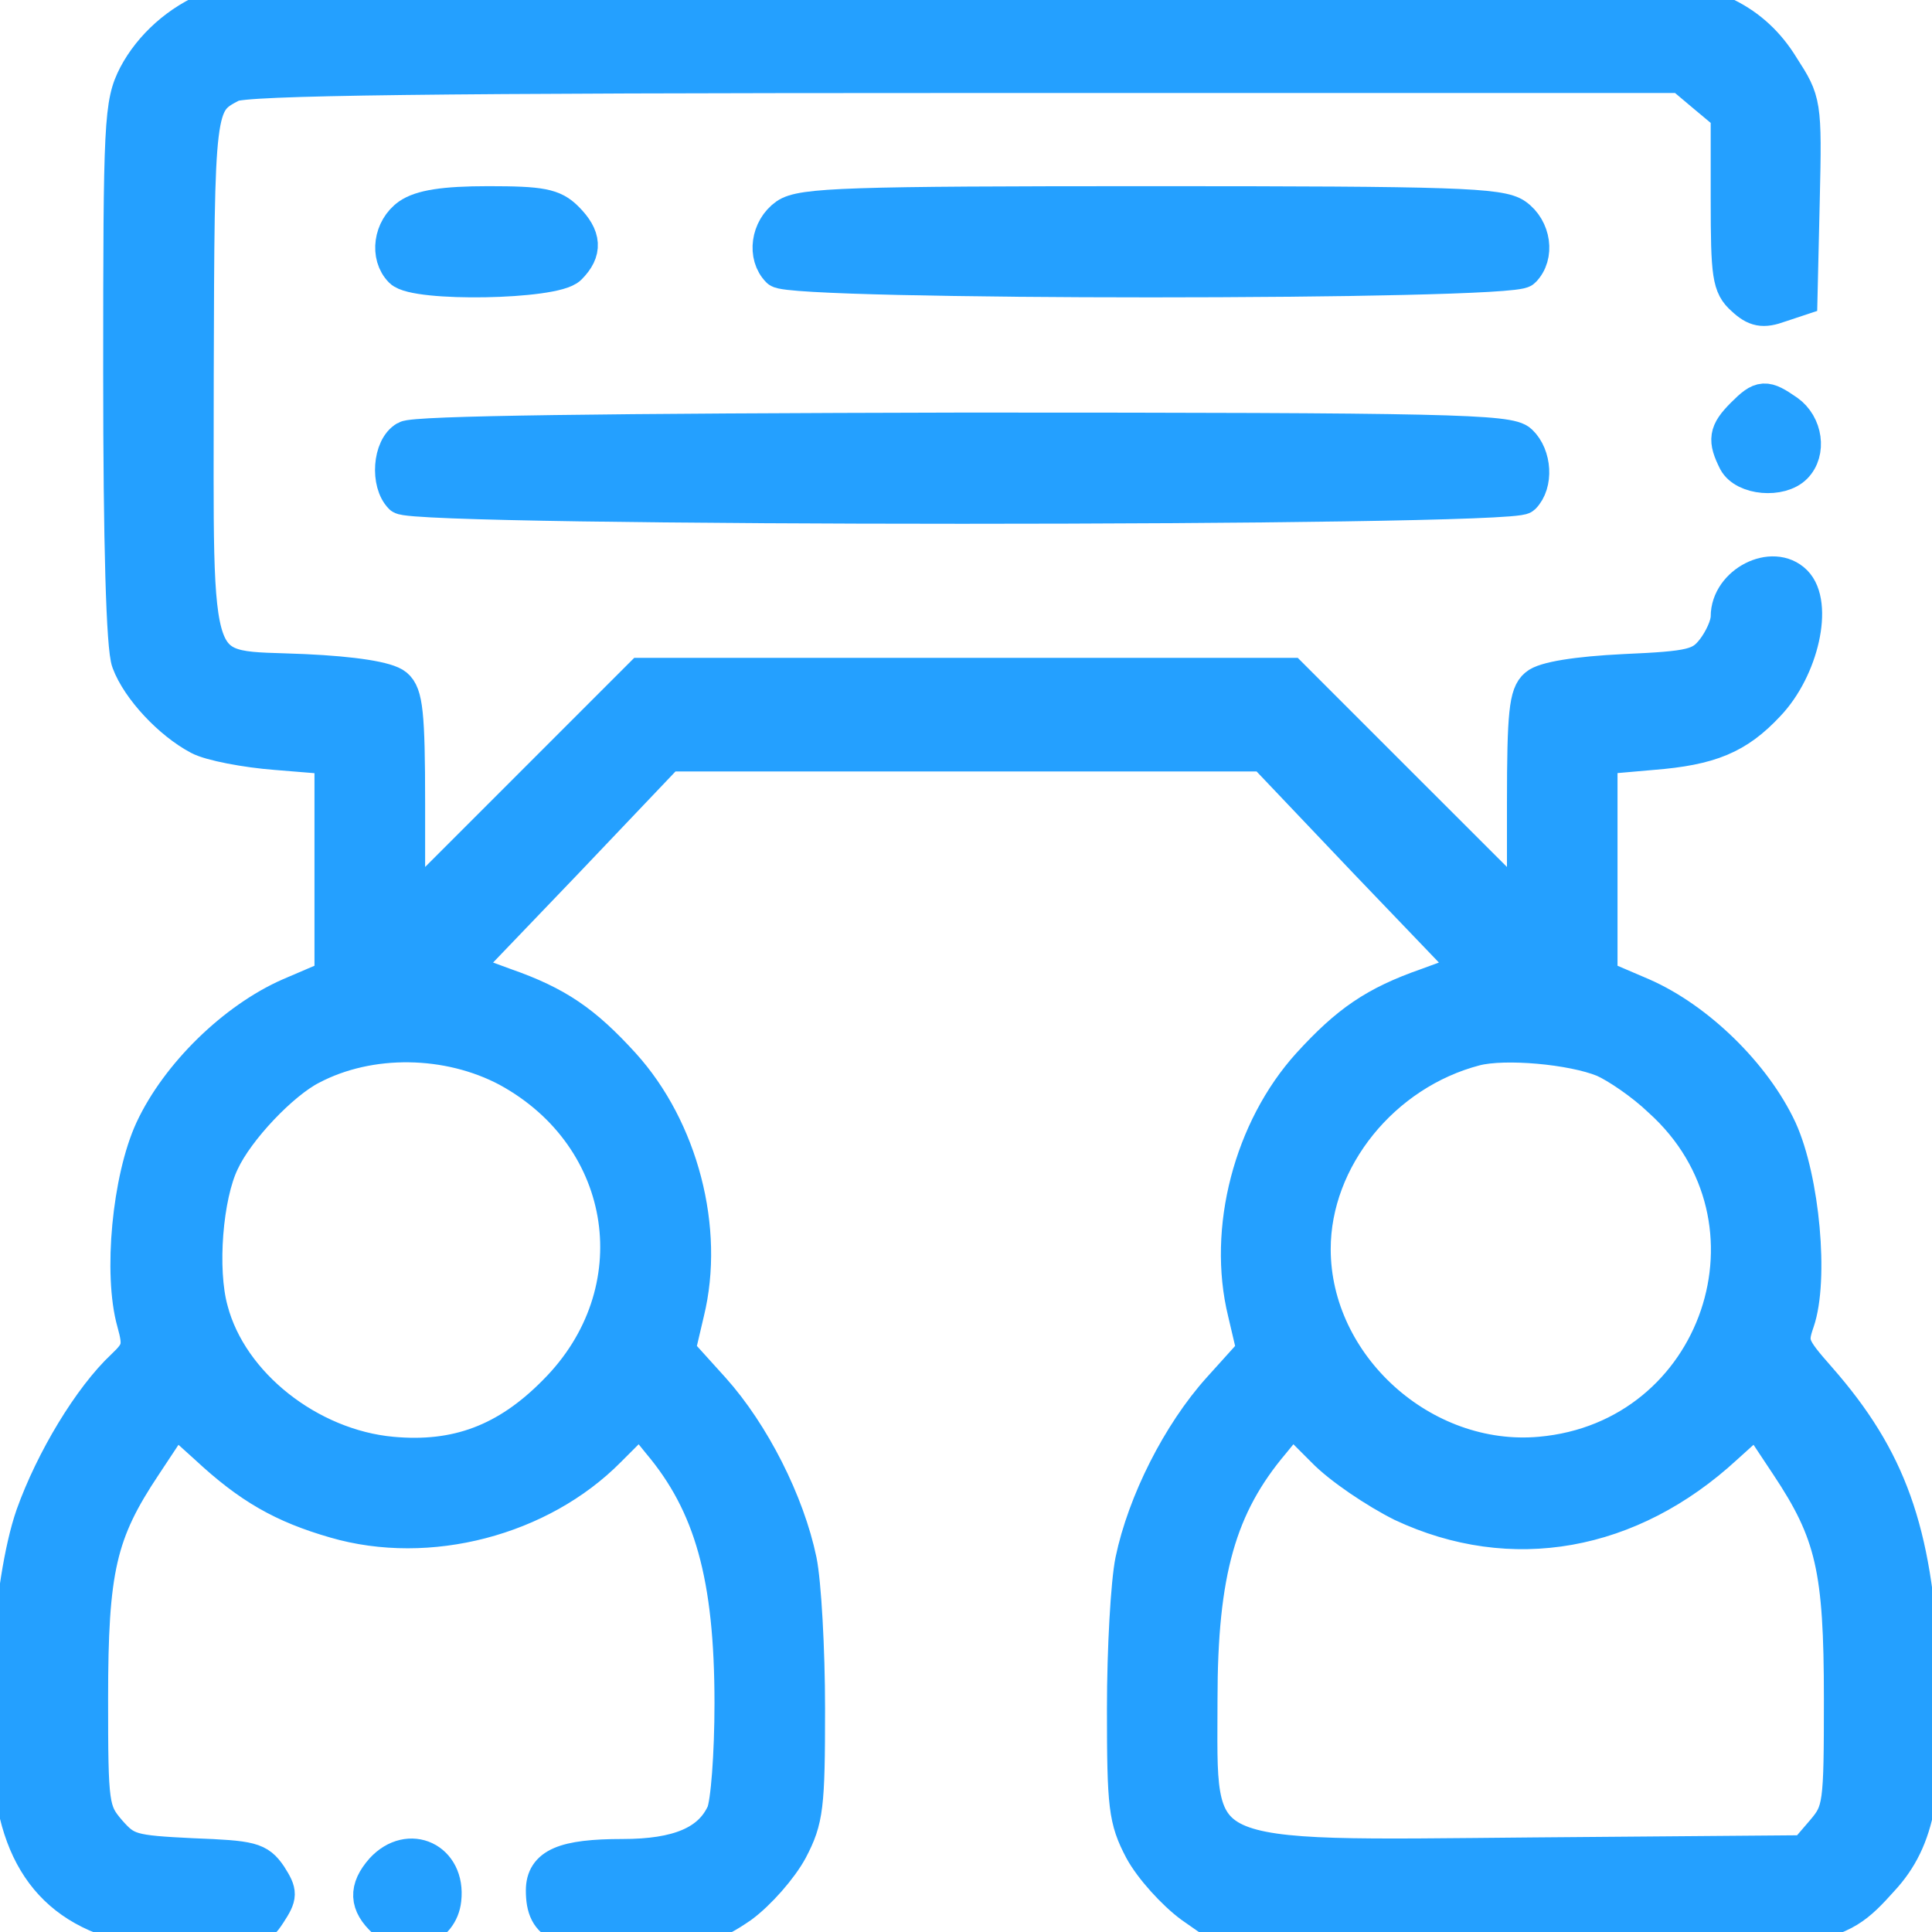
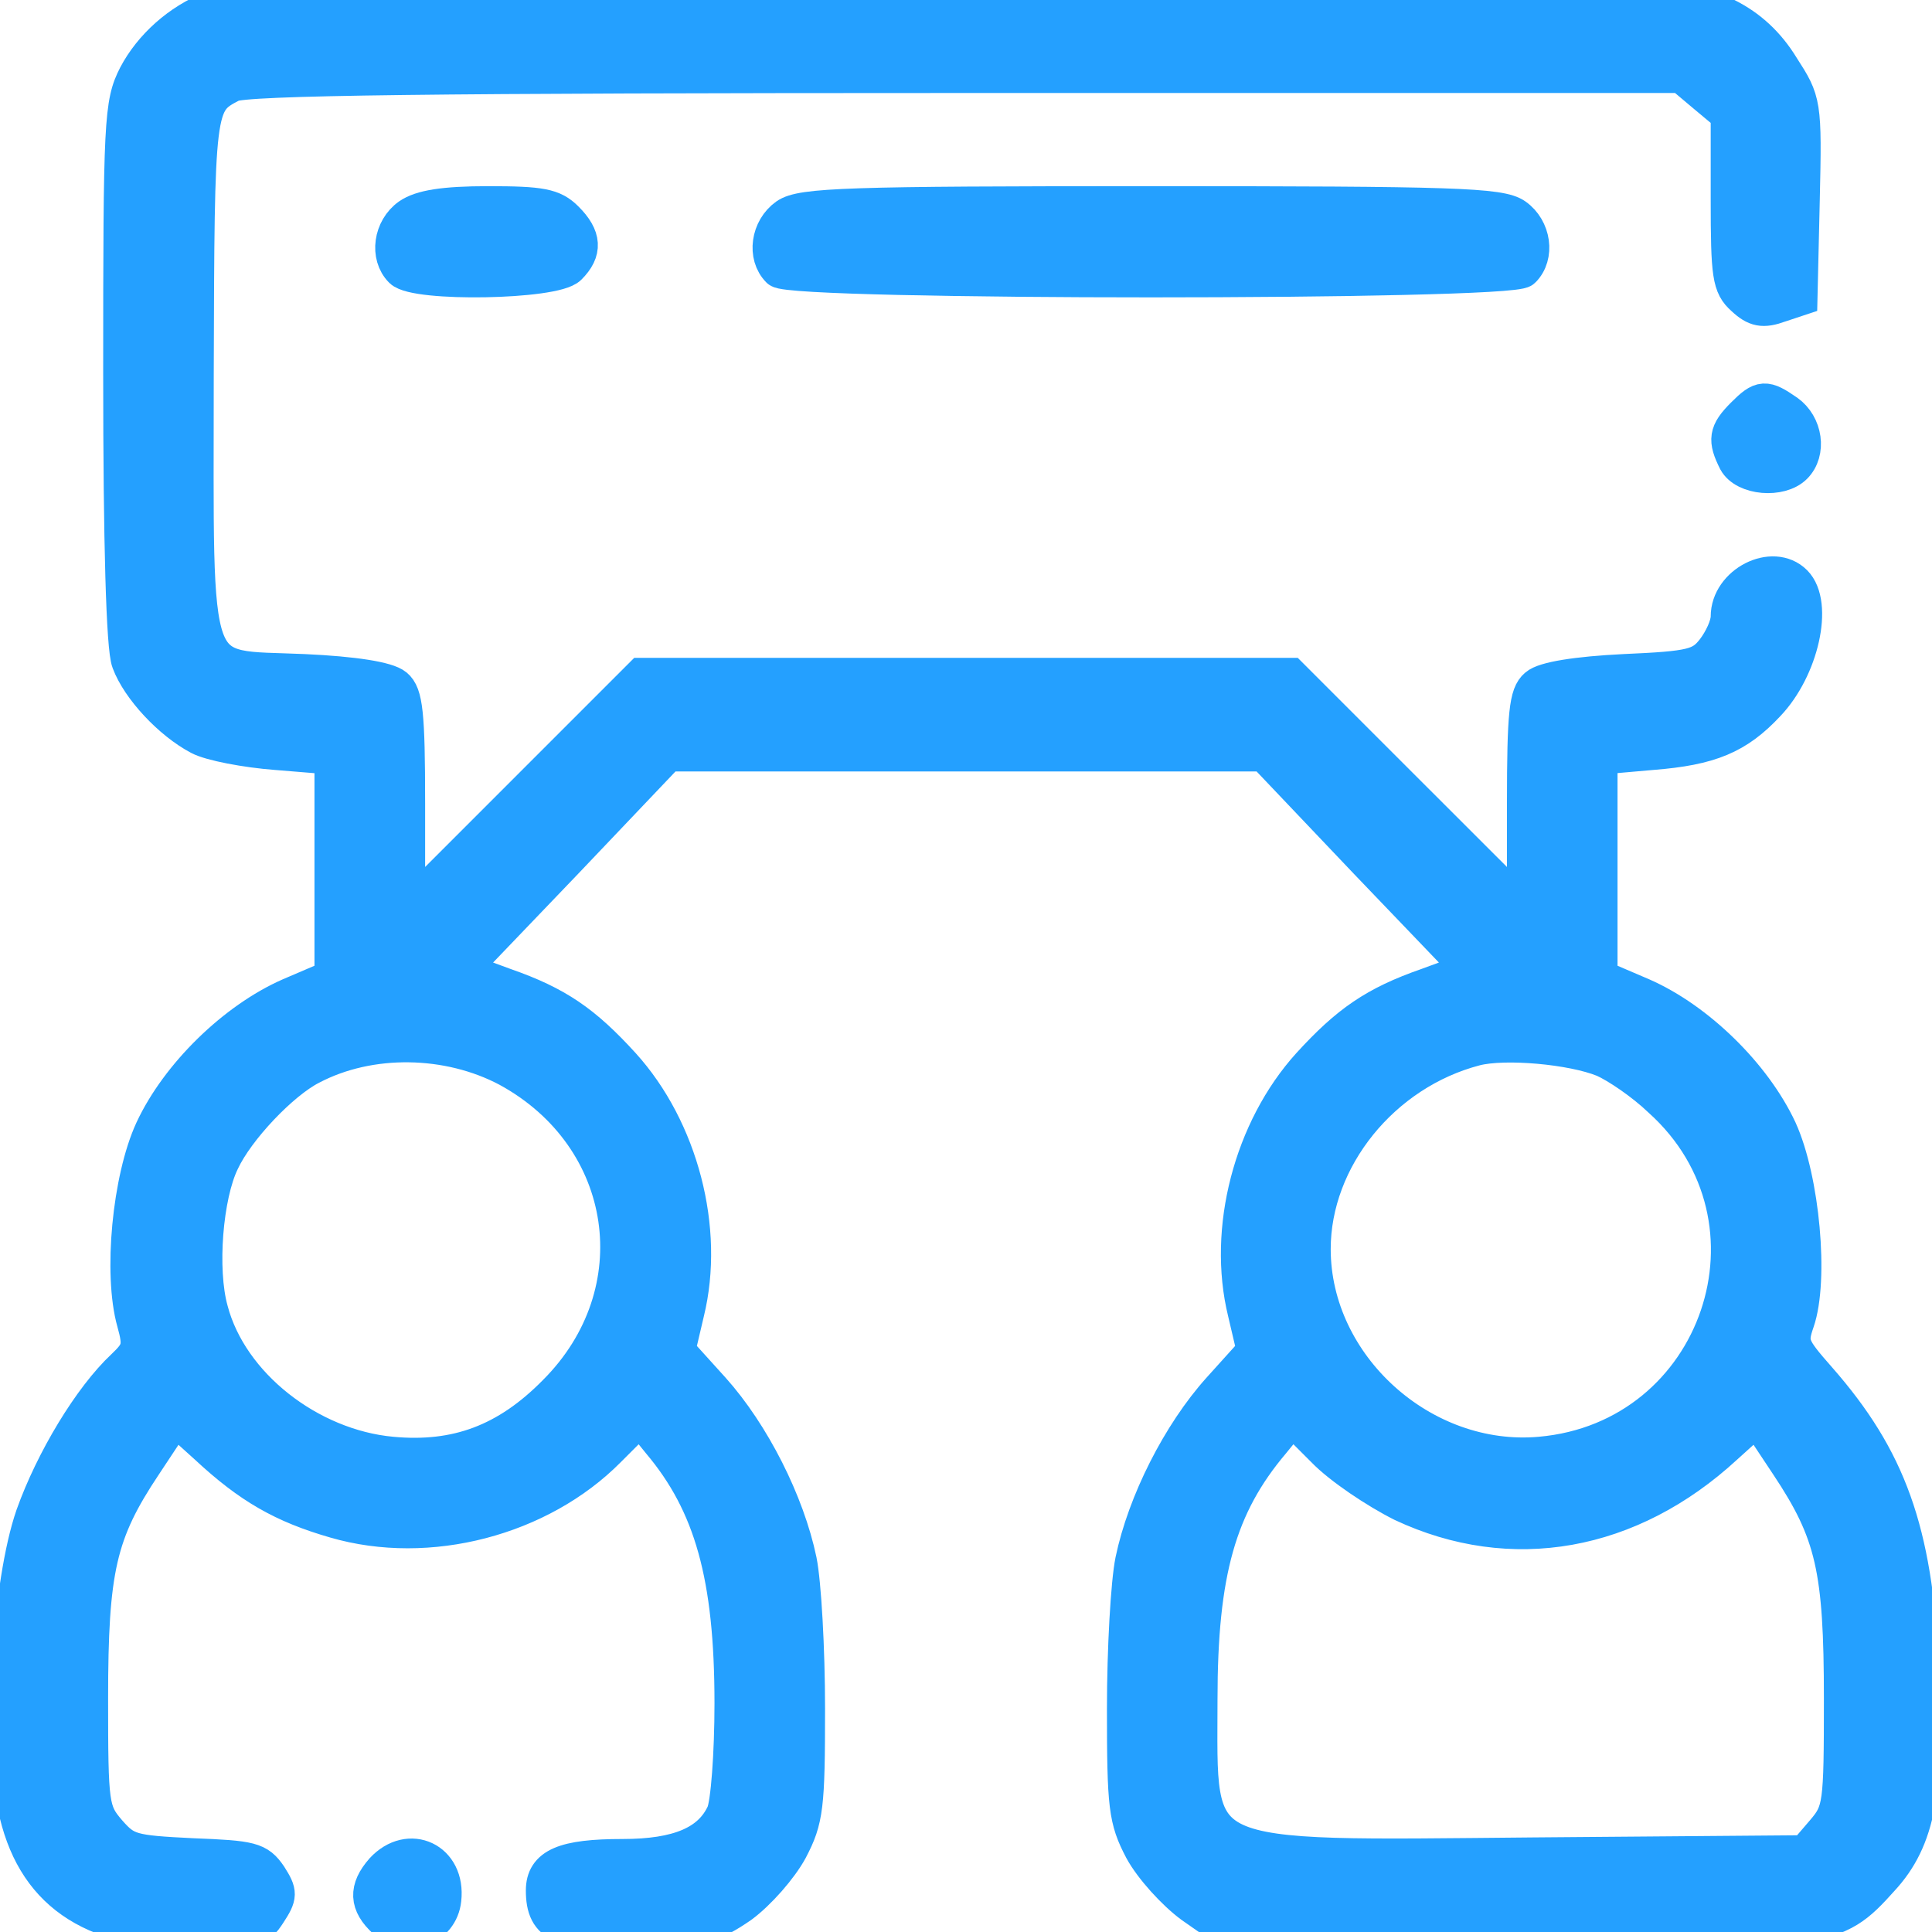
<svg xmlns="http://www.w3.org/2000/svg" width="22" height="22" viewBox="0 0 22 22" fill="none">
  <path d="M2.415 0.095C2.037 0.241 1.719 0.533 1.547 0.859C1.384 1.177 1.375 1.375 1.375 4.245C1.375 6.188 1.409 7.382 1.47 7.537C1.581 7.838 1.942 8.224 2.269 8.396C2.398 8.465 2.802 8.542 3.145 8.568L3.781 8.62V9.874V11.129L3.3 11.335C2.673 11.61 2.028 12.238 1.736 12.865C1.478 13.423 1.375 14.506 1.53 15.056C1.607 15.331 1.59 15.391 1.409 15.563C1.031 15.916 0.602 16.629 0.378 17.256C0.112 18.021 0 19.774 0.172 20.565C0.37 21.536 1.023 21.991 2.209 22C2.87 22 2.931 21.983 3.059 21.785C3.188 21.587 3.188 21.553 3.068 21.364C2.939 21.175 2.862 21.158 2.192 21.132C1.495 21.098 1.435 21.081 1.238 20.857C1.04 20.625 1.031 20.565 1.031 19.345C1.031 17.866 1.126 17.454 1.642 16.68L1.994 16.148L2.355 16.474C2.845 16.93 3.223 17.145 3.816 17.316C4.881 17.626 6.153 17.291 6.927 16.509L7.288 16.148L7.511 16.423C8.104 17.127 8.336 17.952 8.336 19.396C8.336 19.972 8.293 20.539 8.242 20.651C8.087 20.986 7.726 21.141 7.09 21.141C6.42 21.141 6.188 21.244 6.188 21.527C6.188 21.931 6.394 22.026 7.279 21.983C7.992 21.957 8.113 21.923 8.439 21.699C8.637 21.553 8.886 21.27 8.998 21.063C9.178 20.72 9.195 20.573 9.195 19.456C9.195 18.777 9.152 18.021 9.101 17.772C8.963 17.11 8.568 16.328 8.113 15.821L7.717 15.383L7.82 14.944C8.052 13.999 7.752 12.856 7.09 12.126C6.652 11.645 6.342 11.43 5.749 11.223L5.259 11.043L6.437 9.814L7.606 8.585H11H14.395L15.563 9.814L16.741 11.043L16.251 11.223C15.658 11.43 15.349 11.645 14.91 12.126C14.249 12.856 13.948 13.999 14.18 14.944L14.283 15.383L13.888 15.821C13.432 16.328 13.037 17.11 12.899 17.772C12.848 18.021 12.805 18.777 12.805 19.456C12.805 20.573 12.822 20.72 13.002 21.063C13.114 21.27 13.372 21.553 13.57 21.699L13.939 21.957L17.17 21.983C20.814 22.009 20.883 22 21.424 21.398C21.845 20.943 21.949 20.367 21.88 18.966C21.802 17.428 21.51 16.612 20.711 15.701C20.393 15.34 20.376 15.297 20.462 15.048C20.625 14.575 20.522 13.432 20.264 12.865C19.972 12.238 19.328 11.61 18.7 11.335L18.219 11.129V9.874V8.62L18.812 8.568C19.474 8.516 19.783 8.387 20.127 8.018C20.513 7.614 20.677 6.875 20.436 6.634C20.187 6.385 19.68 6.643 19.68 7.021C19.68 7.124 19.602 7.287 19.517 7.399C19.37 7.588 19.267 7.614 18.494 7.648C17.961 7.674 17.583 7.734 17.497 7.812C17.385 7.906 17.36 8.121 17.36 9.144V10.355L16.027 9.023L14.695 7.691H11H7.305L5.973 9.023L4.641 10.355V9.144C4.641 8.121 4.615 7.906 4.503 7.812C4.409 7.734 4.031 7.674 3.463 7.648C2.14 7.588 2.234 7.855 2.234 4.263C2.243 1.177 2.243 1.169 2.638 0.963C2.776 0.885 4.95 0.859 10.992 0.859H19.147L19.413 1.083L19.68 1.306V2.269C19.68 3.137 19.697 3.257 19.852 3.395C19.989 3.523 20.075 3.541 20.264 3.472L20.496 3.395L20.522 2.277C20.548 1.169 20.539 1.152 20.29 0.765C20.127 0.498 19.92 0.309 19.663 0.18L19.285 0L10.949 0.009C5.947 0.009 2.544 0.043 2.415 0.095ZM5.784 12.177C7.202 12.951 7.459 14.721 6.325 15.855C5.775 16.414 5.199 16.629 4.46 16.56C3.524 16.474 2.621 15.77 2.398 14.919C2.269 14.455 2.338 13.613 2.527 13.226C2.699 12.856 3.206 12.323 3.541 12.152C4.211 11.799 5.105 11.816 5.784 12.177ZM18.262 12.066C18.416 12.134 18.709 12.332 18.906 12.521C20.427 13.887 19.577 16.38 17.54 16.56C16.199 16.68 14.953 15.555 14.953 14.223C14.953 13.191 15.744 12.212 16.801 11.937C17.136 11.851 17.901 11.919 18.262 12.066ZM15.967 17.127C17.213 17.712 18.563 17.471 19.645 16.474L20.006 16.148L20.359 16.68C20.874 17.454 20.969 17.866 20.969 19.345C20.969 20.565 20.96 20.625 20.763 20.857L20.556 21.098L17.471 21.123C13.475 21.158 13.664 21.244 13.664 19.353C13.664 17.901 13.879 17.145 14.489 16.423L14.713 16.148L15.074 16.509C15.263 16.706 15.675 16.981 15.967 17.127Z" fill="#24A0FF" stroke="#24A0FF" stroke-width="0.4" stroke-miterlimit="10" />
  <path d="M4.658 2.458C4.452 2.604 4.409 2.913 4.572 3.077C4.735 3.24 6.308 3.214 6.48 3.042C6.66 2.862 6.652 2.698 6.445 2.492C6.299 2.346 6.162 2.32 5.56 2.32C5.053 2.32 4.795 2.363 4.658 2.458Z" fill="#24A0FF" stroke="#24A0FF" stroke-width="0.4" stroke-miterlimit="10" />
  <path d="M8.955 2.458C8.749 2.604 8.706 2.913 8.869 3.076C9.015 3.223 17.196 3.223 17.342 3.076C17.506 2.913 17.463 2.604 17.256 2.458C17.084 2.337 16.552 2.32 13.106 2.32C9.659 2.32 9.127 2.337 8.955 2.458Z" fill="#24A0FF" stroke="#24A0FF" stroke-width="0.4" stroke-miterlimit="10" />
  <path d="M19.852 4.726C19.654 4.924 19.645 5.01 19.766 5.251C19.869 5.44 20.273 5.474 20.436 5.311C20.599 5.148 20.556 4.838 20.35 4.692C20.101 4.52 20.058 4.52 19.852 4.726Z" fill="#24A0FF" stroke="#24A0FF" stroke-width="0.4" stroke-miterlimit="10" />
-   <path d="M4.624 4.993C4.443 5.096 4.417 5.5 4.572 5.655C4.718 5.801 17.196 5.801 17.342 5.655C17.488 5.508 17.471 5.191 17.308 5.036C17.188 4.916 16.5 4.898 10.974 4.898C6.918 4.907 4.718 4.933 4.624 4.993Z" fill="#24A0FF" stroke="#24A0FF" stroke-width="0.4" stroke-miterlimit="10" />
  <path d="M4.357 21.295C4.168 21.51 4.177 21.682 4.383 21.871C4.632 22.103 5.019 21.957 5.053 21.63C5.105 21.175 4.658 20.969 4.357 21.295Z" fill="#24A0FF" stroke="#24A0FF" stroke-width="0.4" stroke-miterlimit="10" />
</svg>